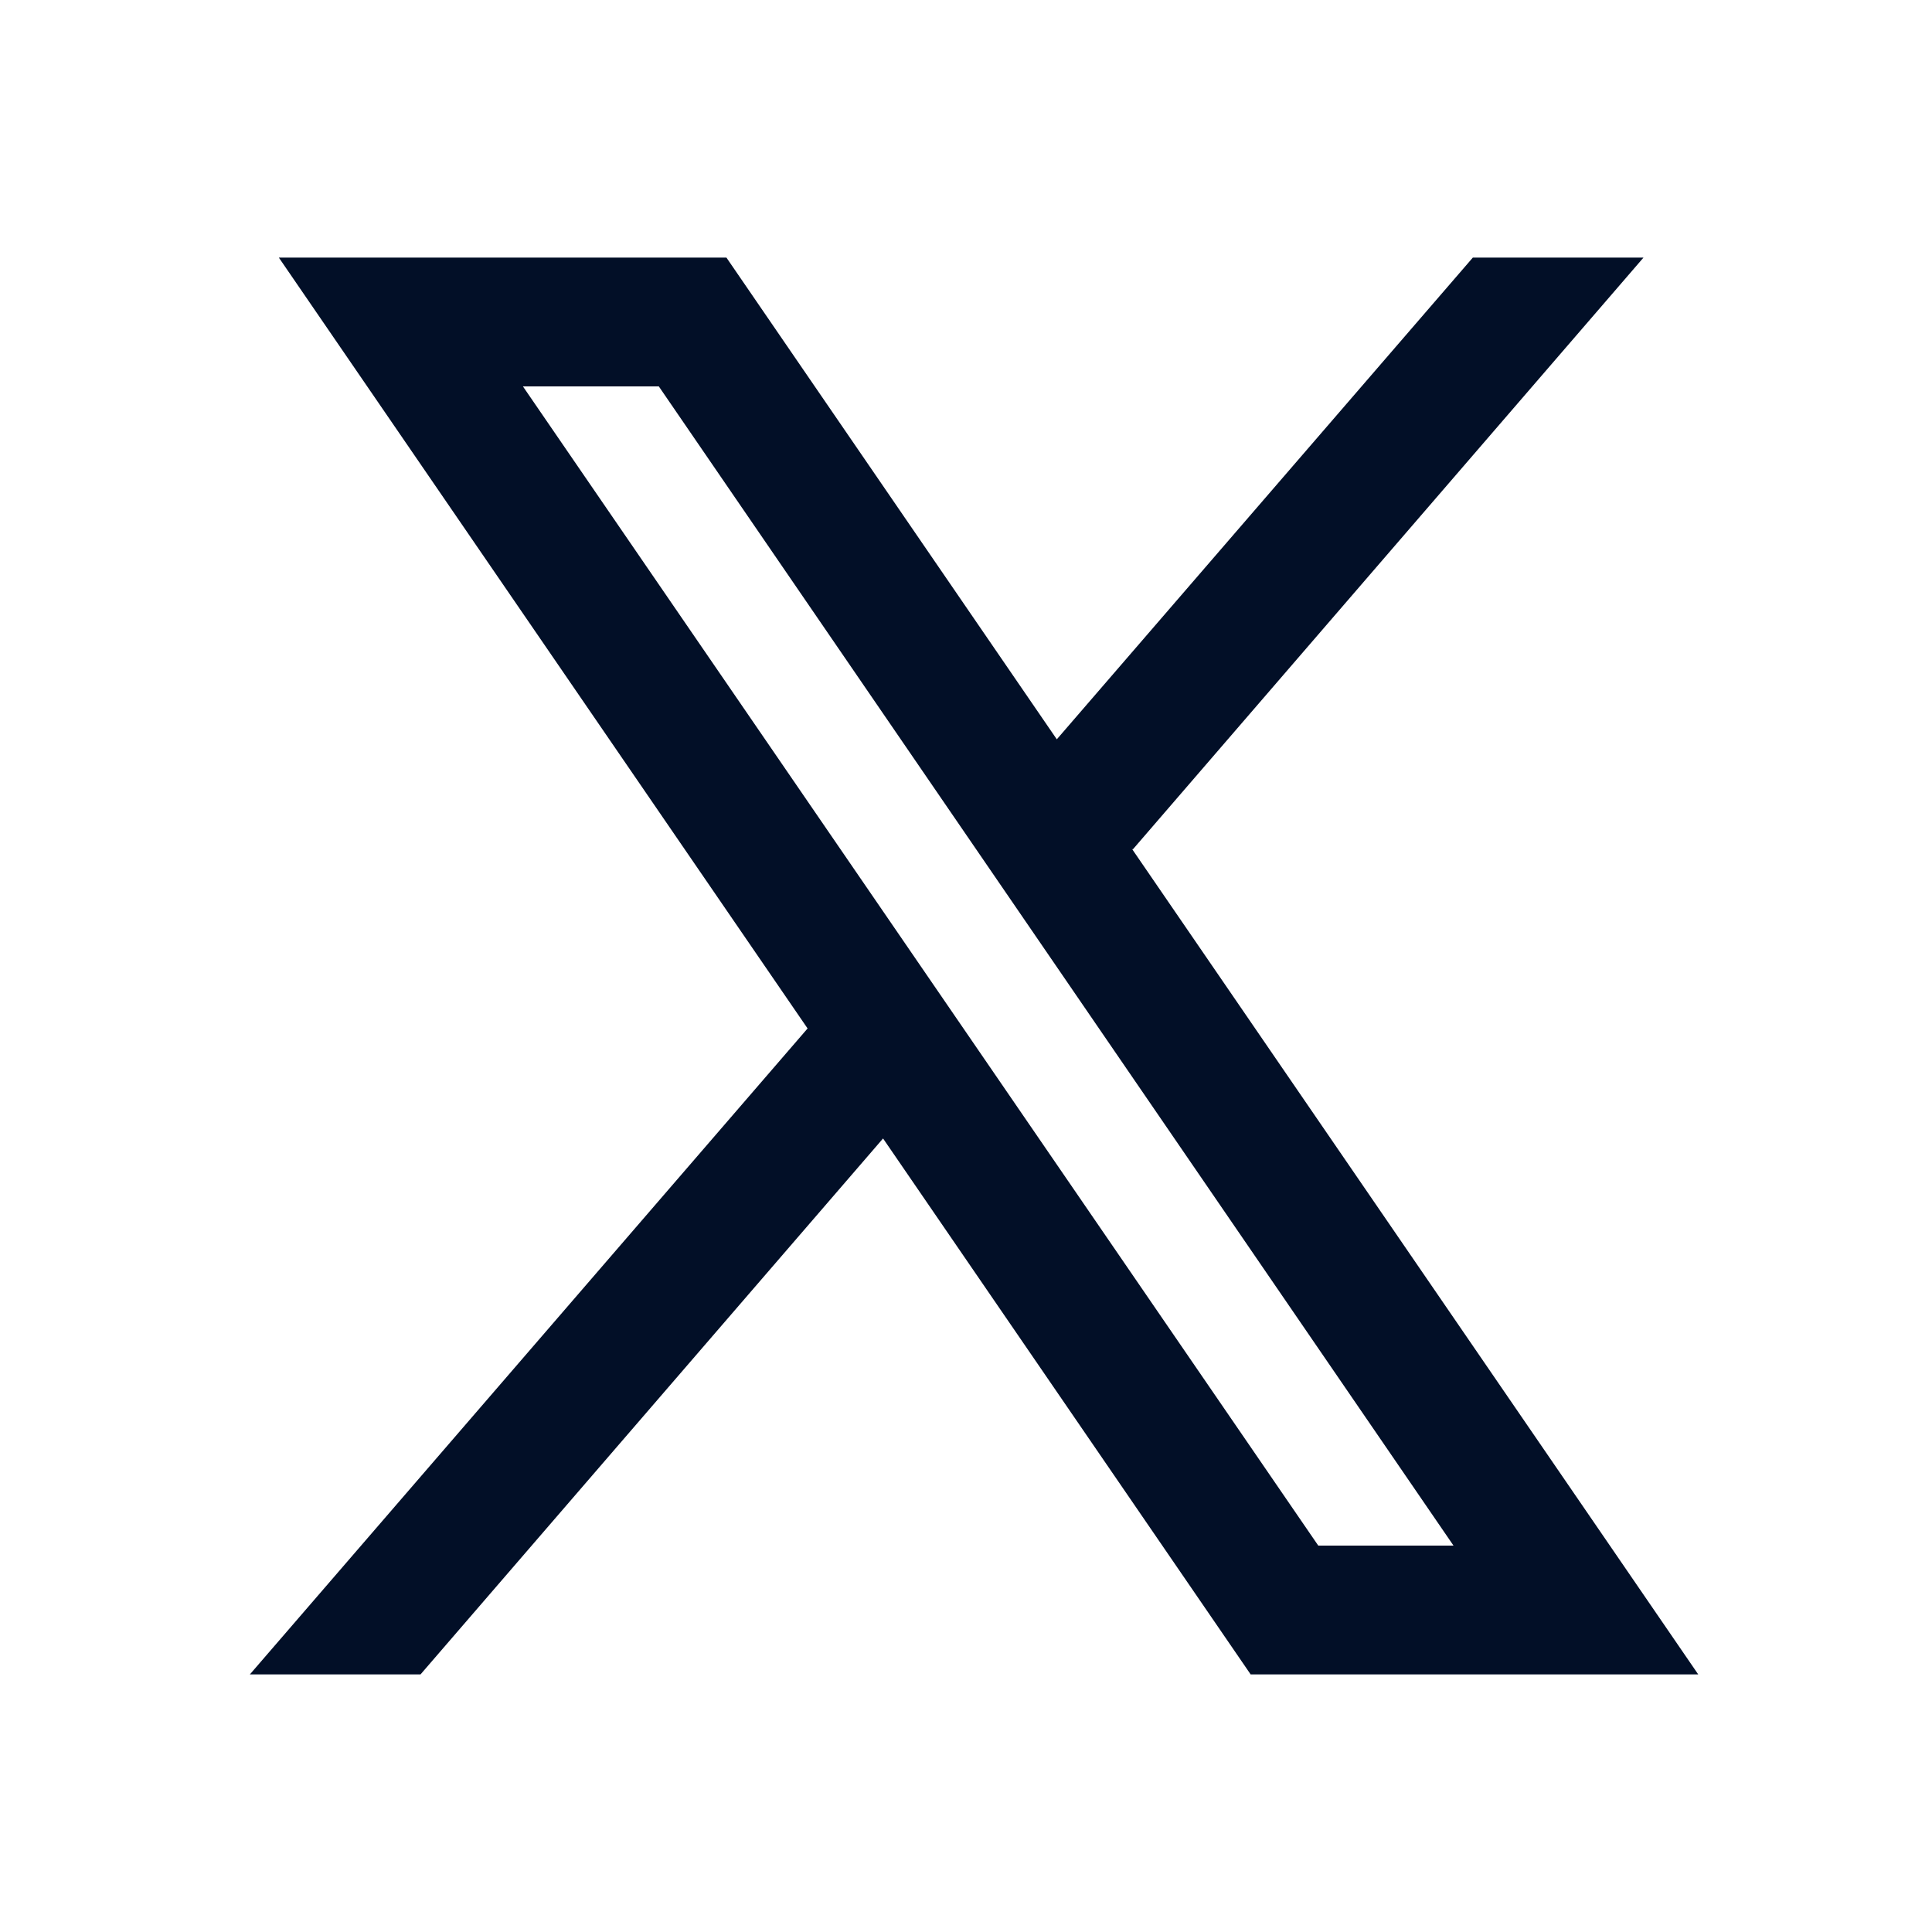
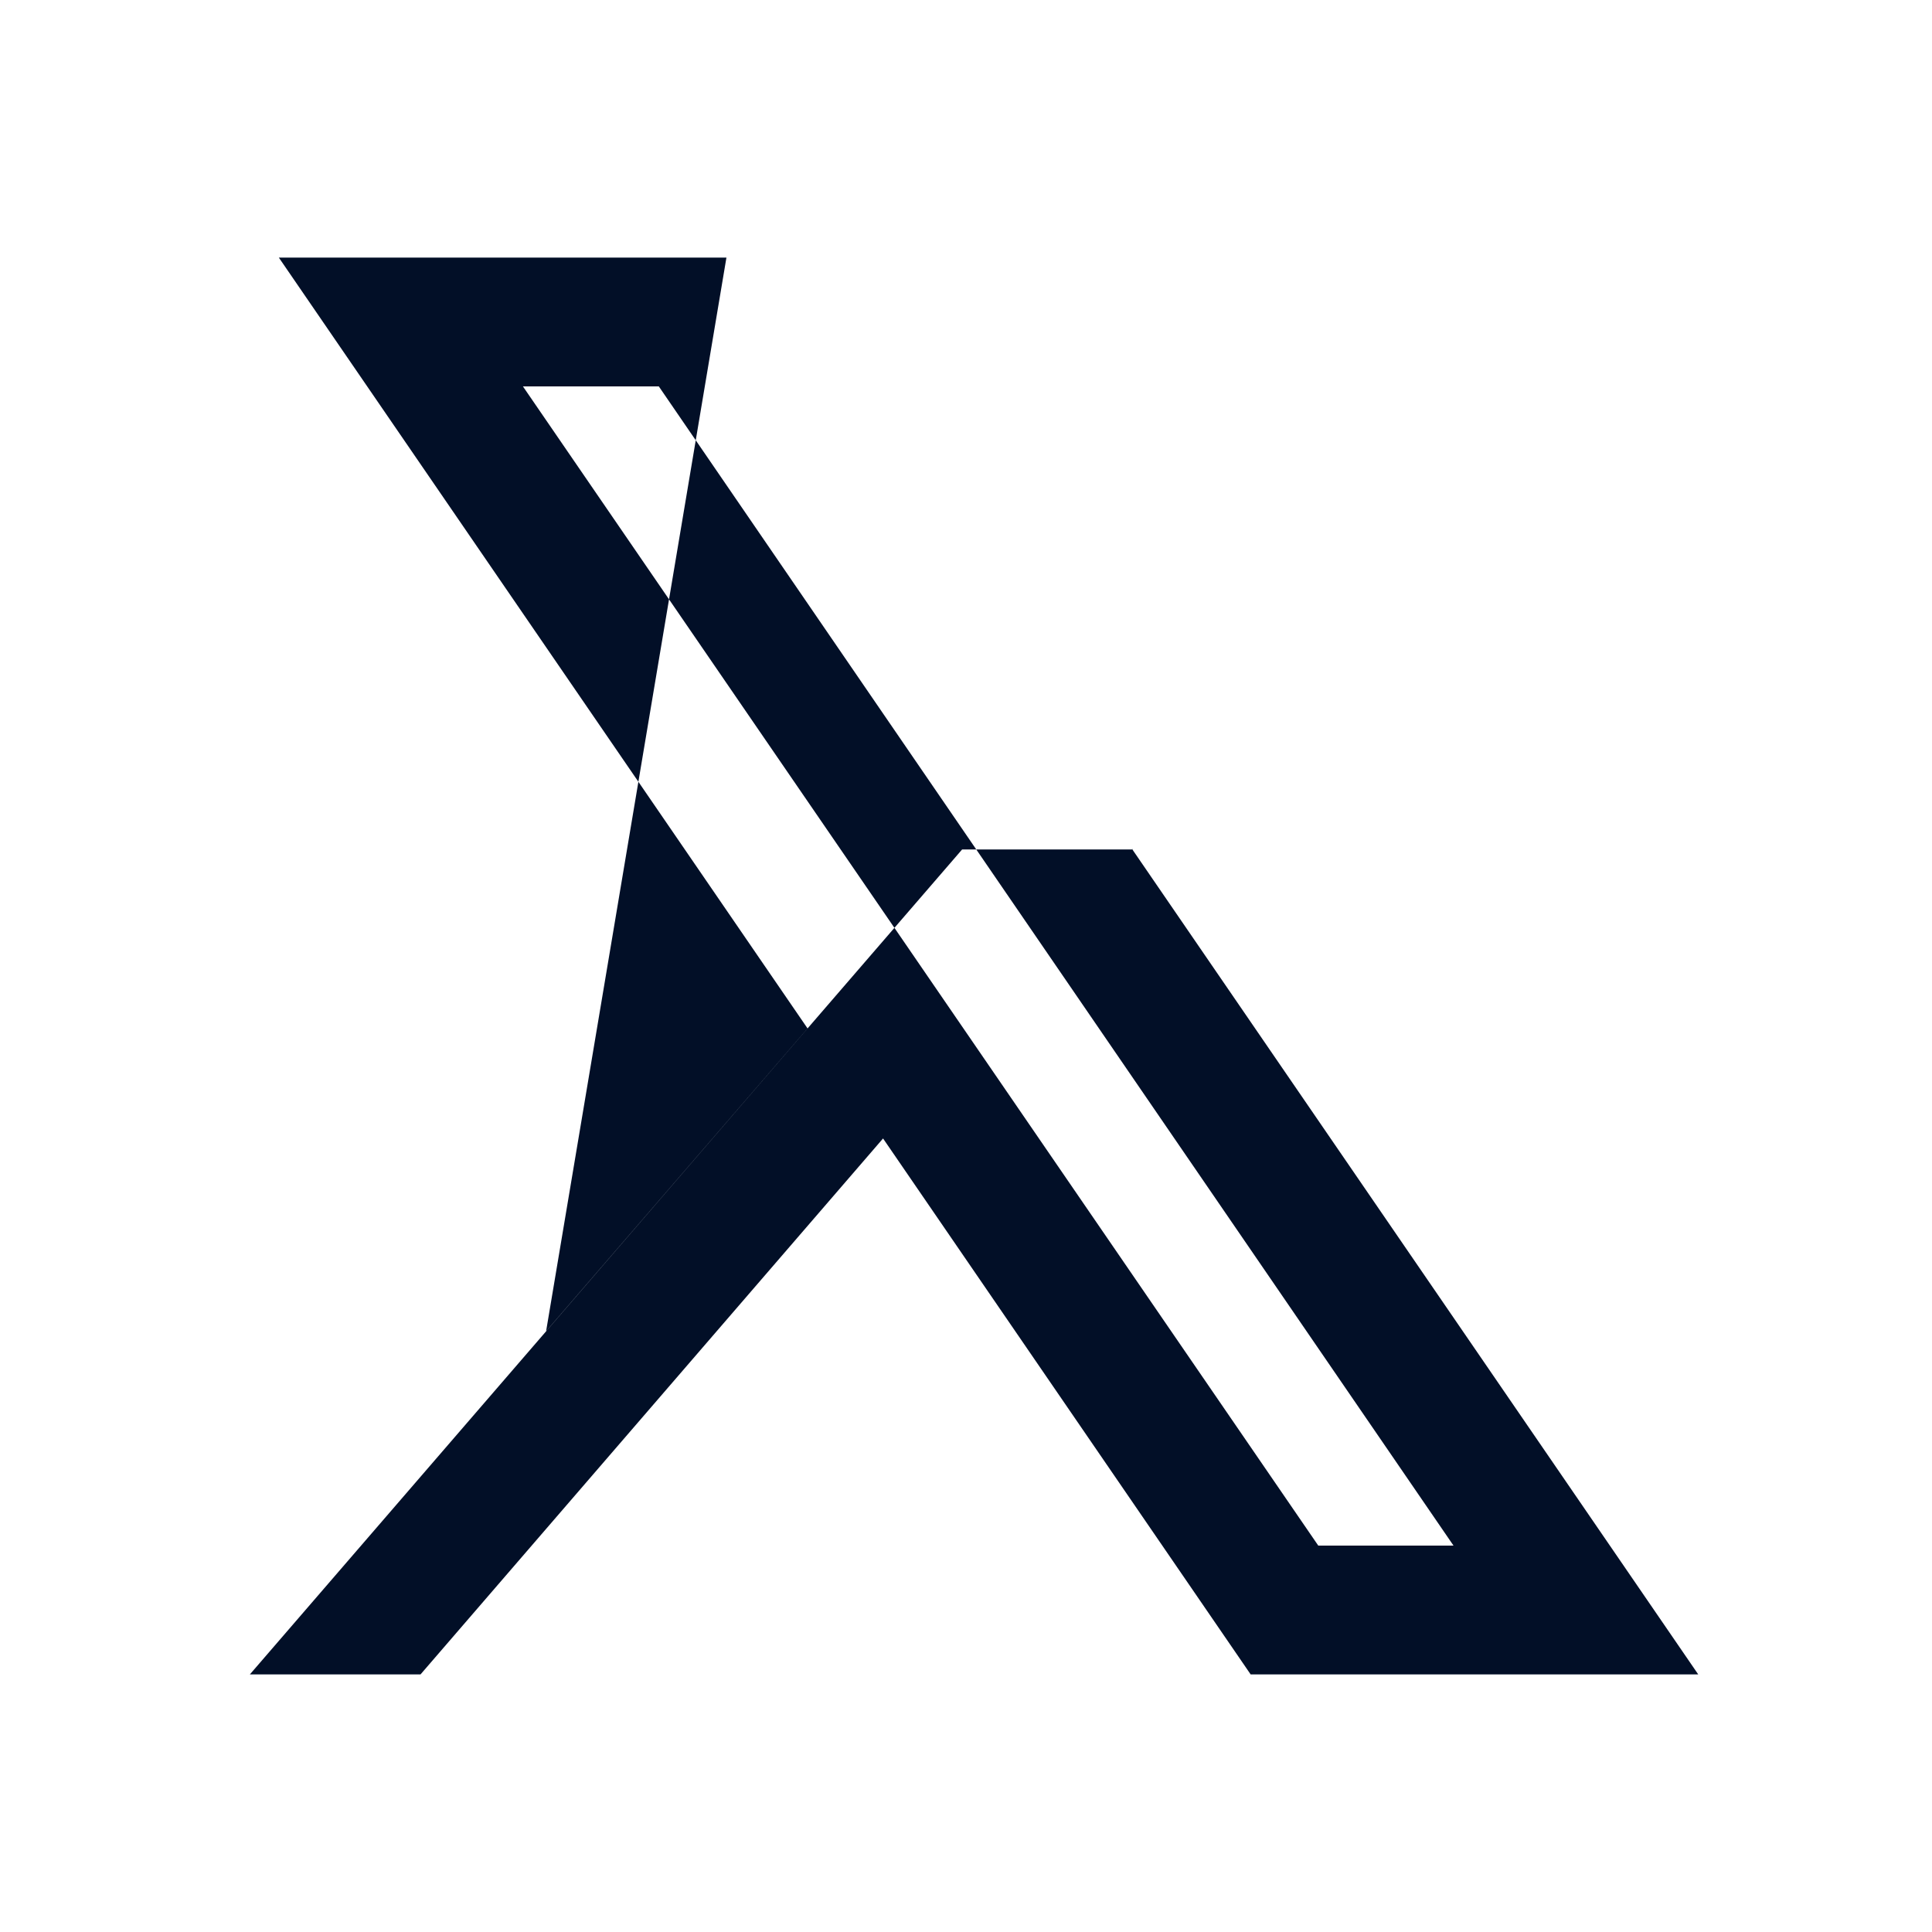
<svg xmlns="http://www.w3.org/2000/svg" x="0px" y="0px" width="30" height="30" viewBox="0 0 30 30">
-   <path fill="#020f27" d="M26.37,26l-8.795-12.822l0.015,0.012L25.52,4h-2.65l-6.46,7.48L11.28,4H4.33l8.211,11.971L12.54,15.97L3.88,26h2.65 l7.182-8.322L19.42,26H26.37z M10.23,6l12.34,18h-2.1L8.12,6H10.23z" />
+   <path fill="#020f27" d="M26.37,26l-8.795-12.822l0.015,0.012h-2.65l-6.46,7.48L11.28,4H4.33l8.211,11.971L12.54,15.97L3.88,26h2.65 l7.182-8.322L19.42,26H26.37z M10.23,6l12.34,18h-2.1L8.12,6H10.23z" />
</svg>